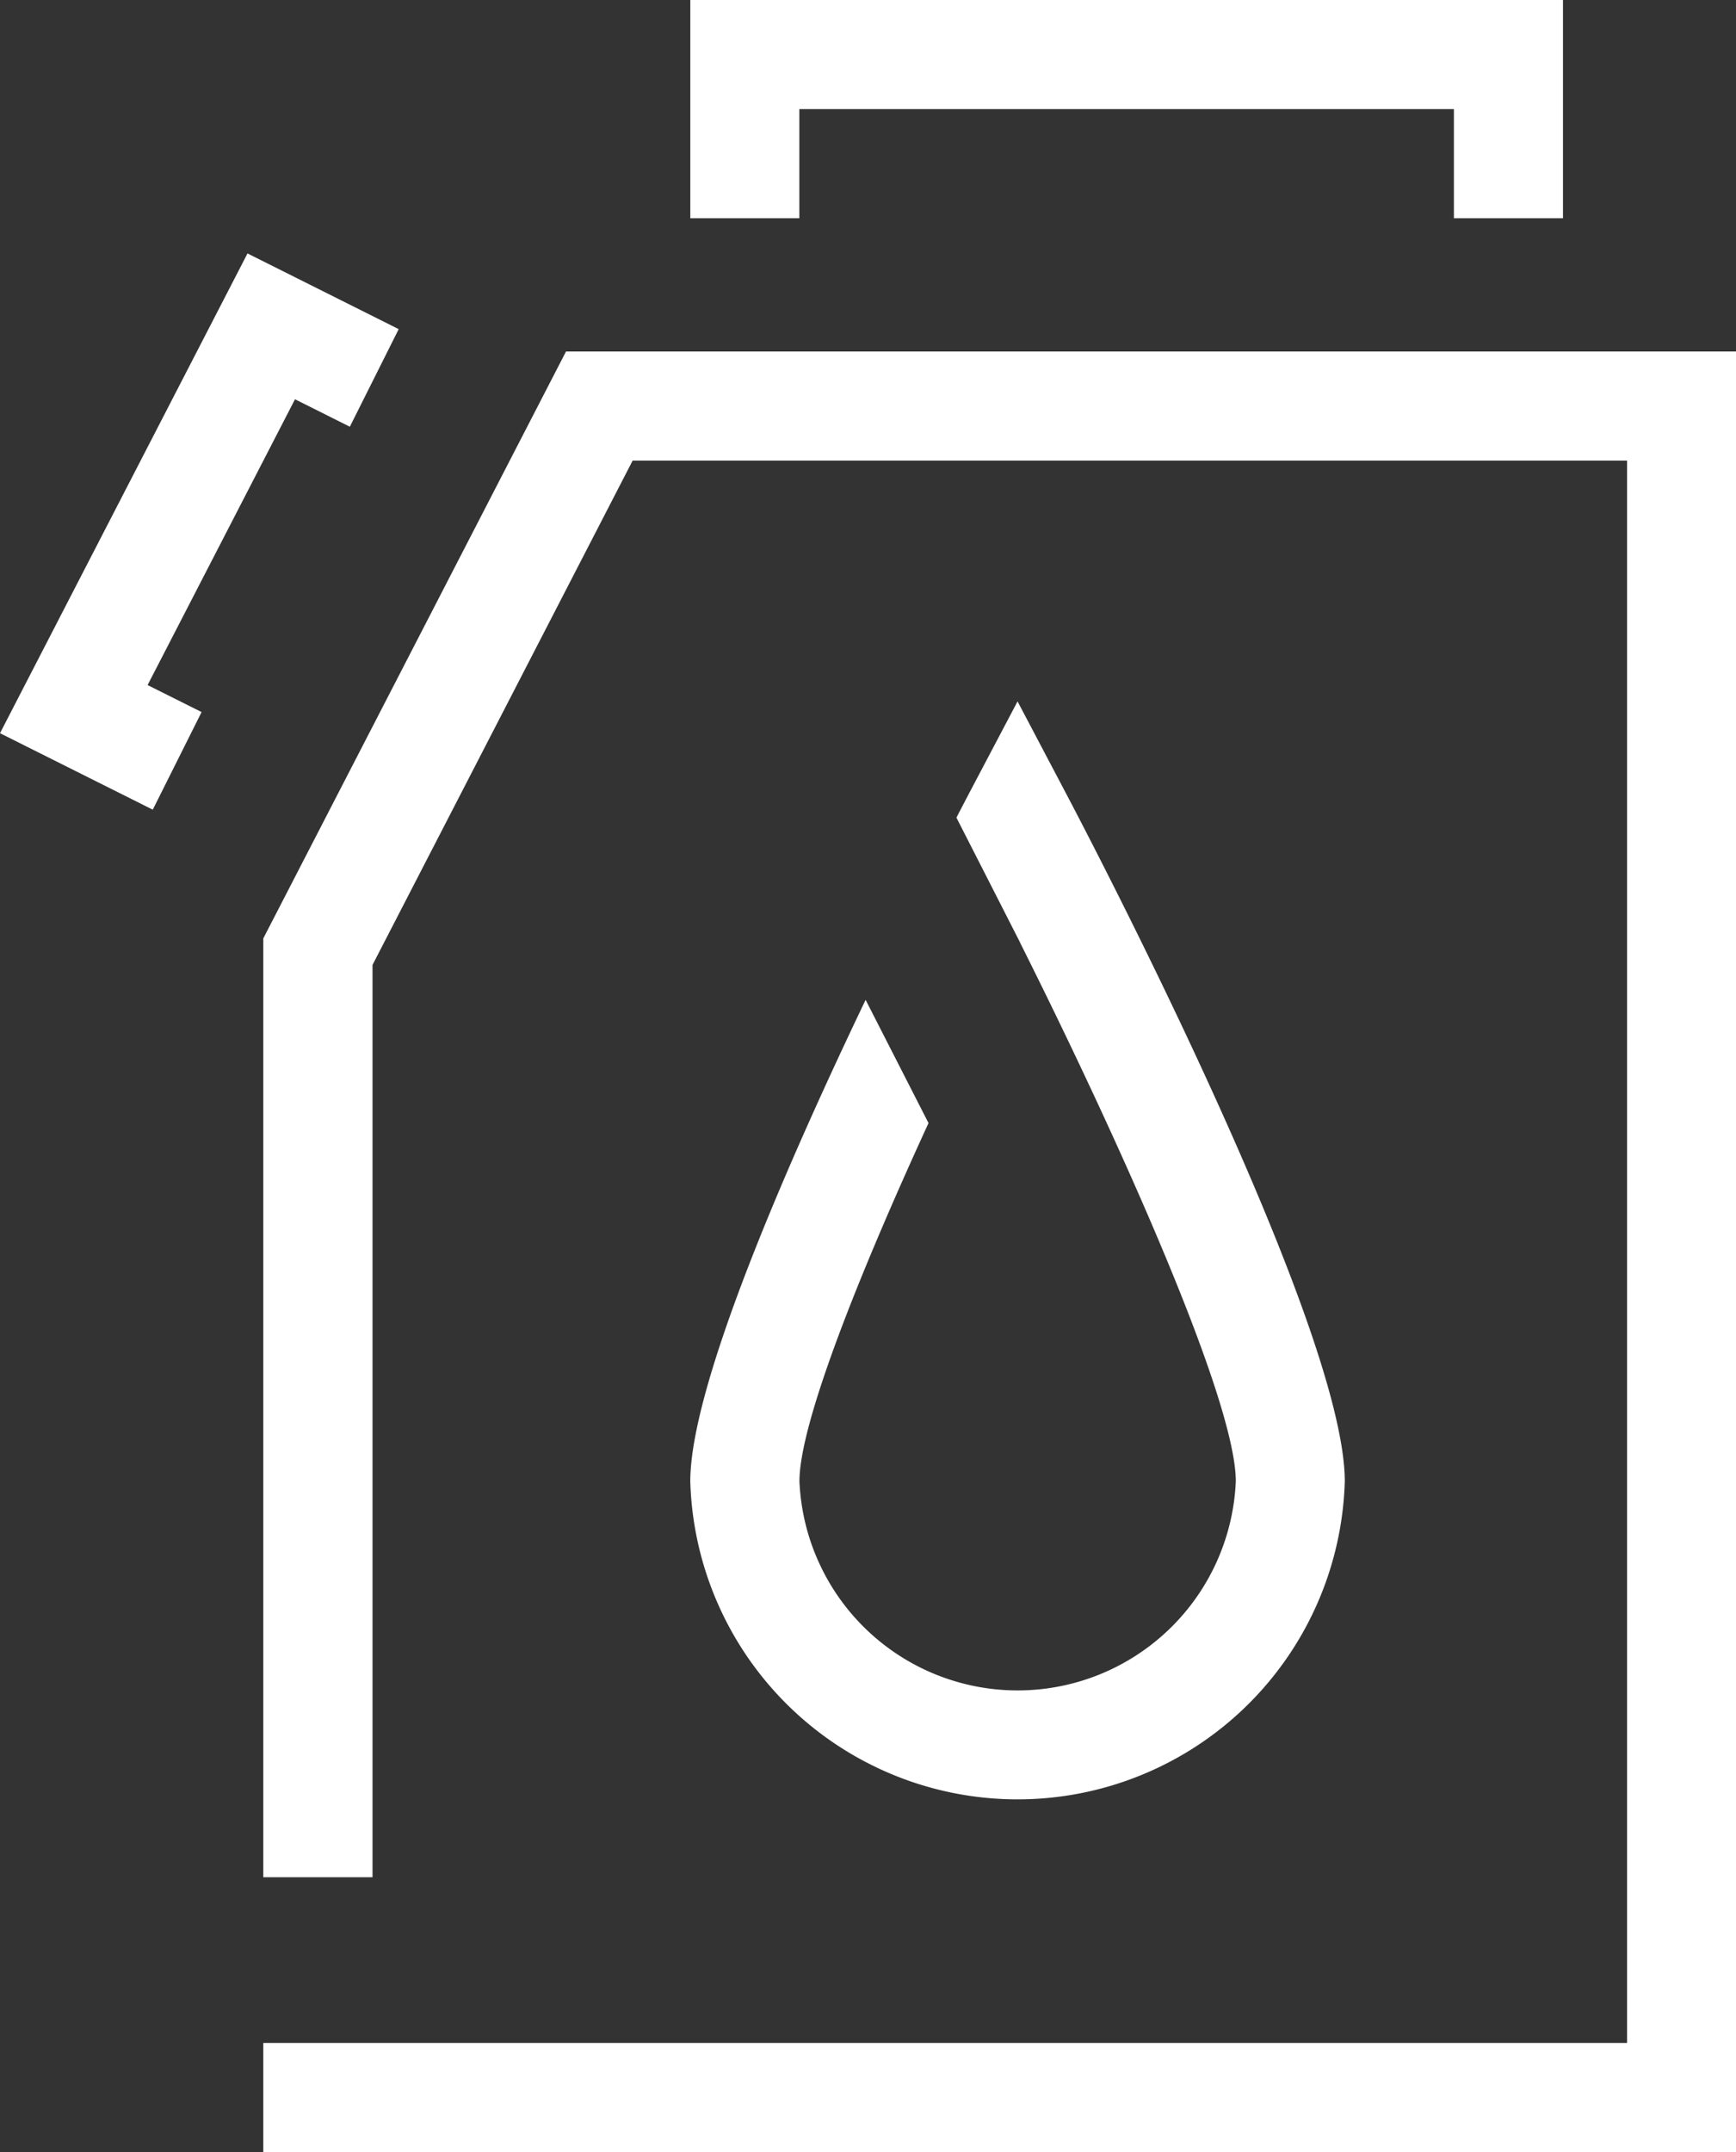
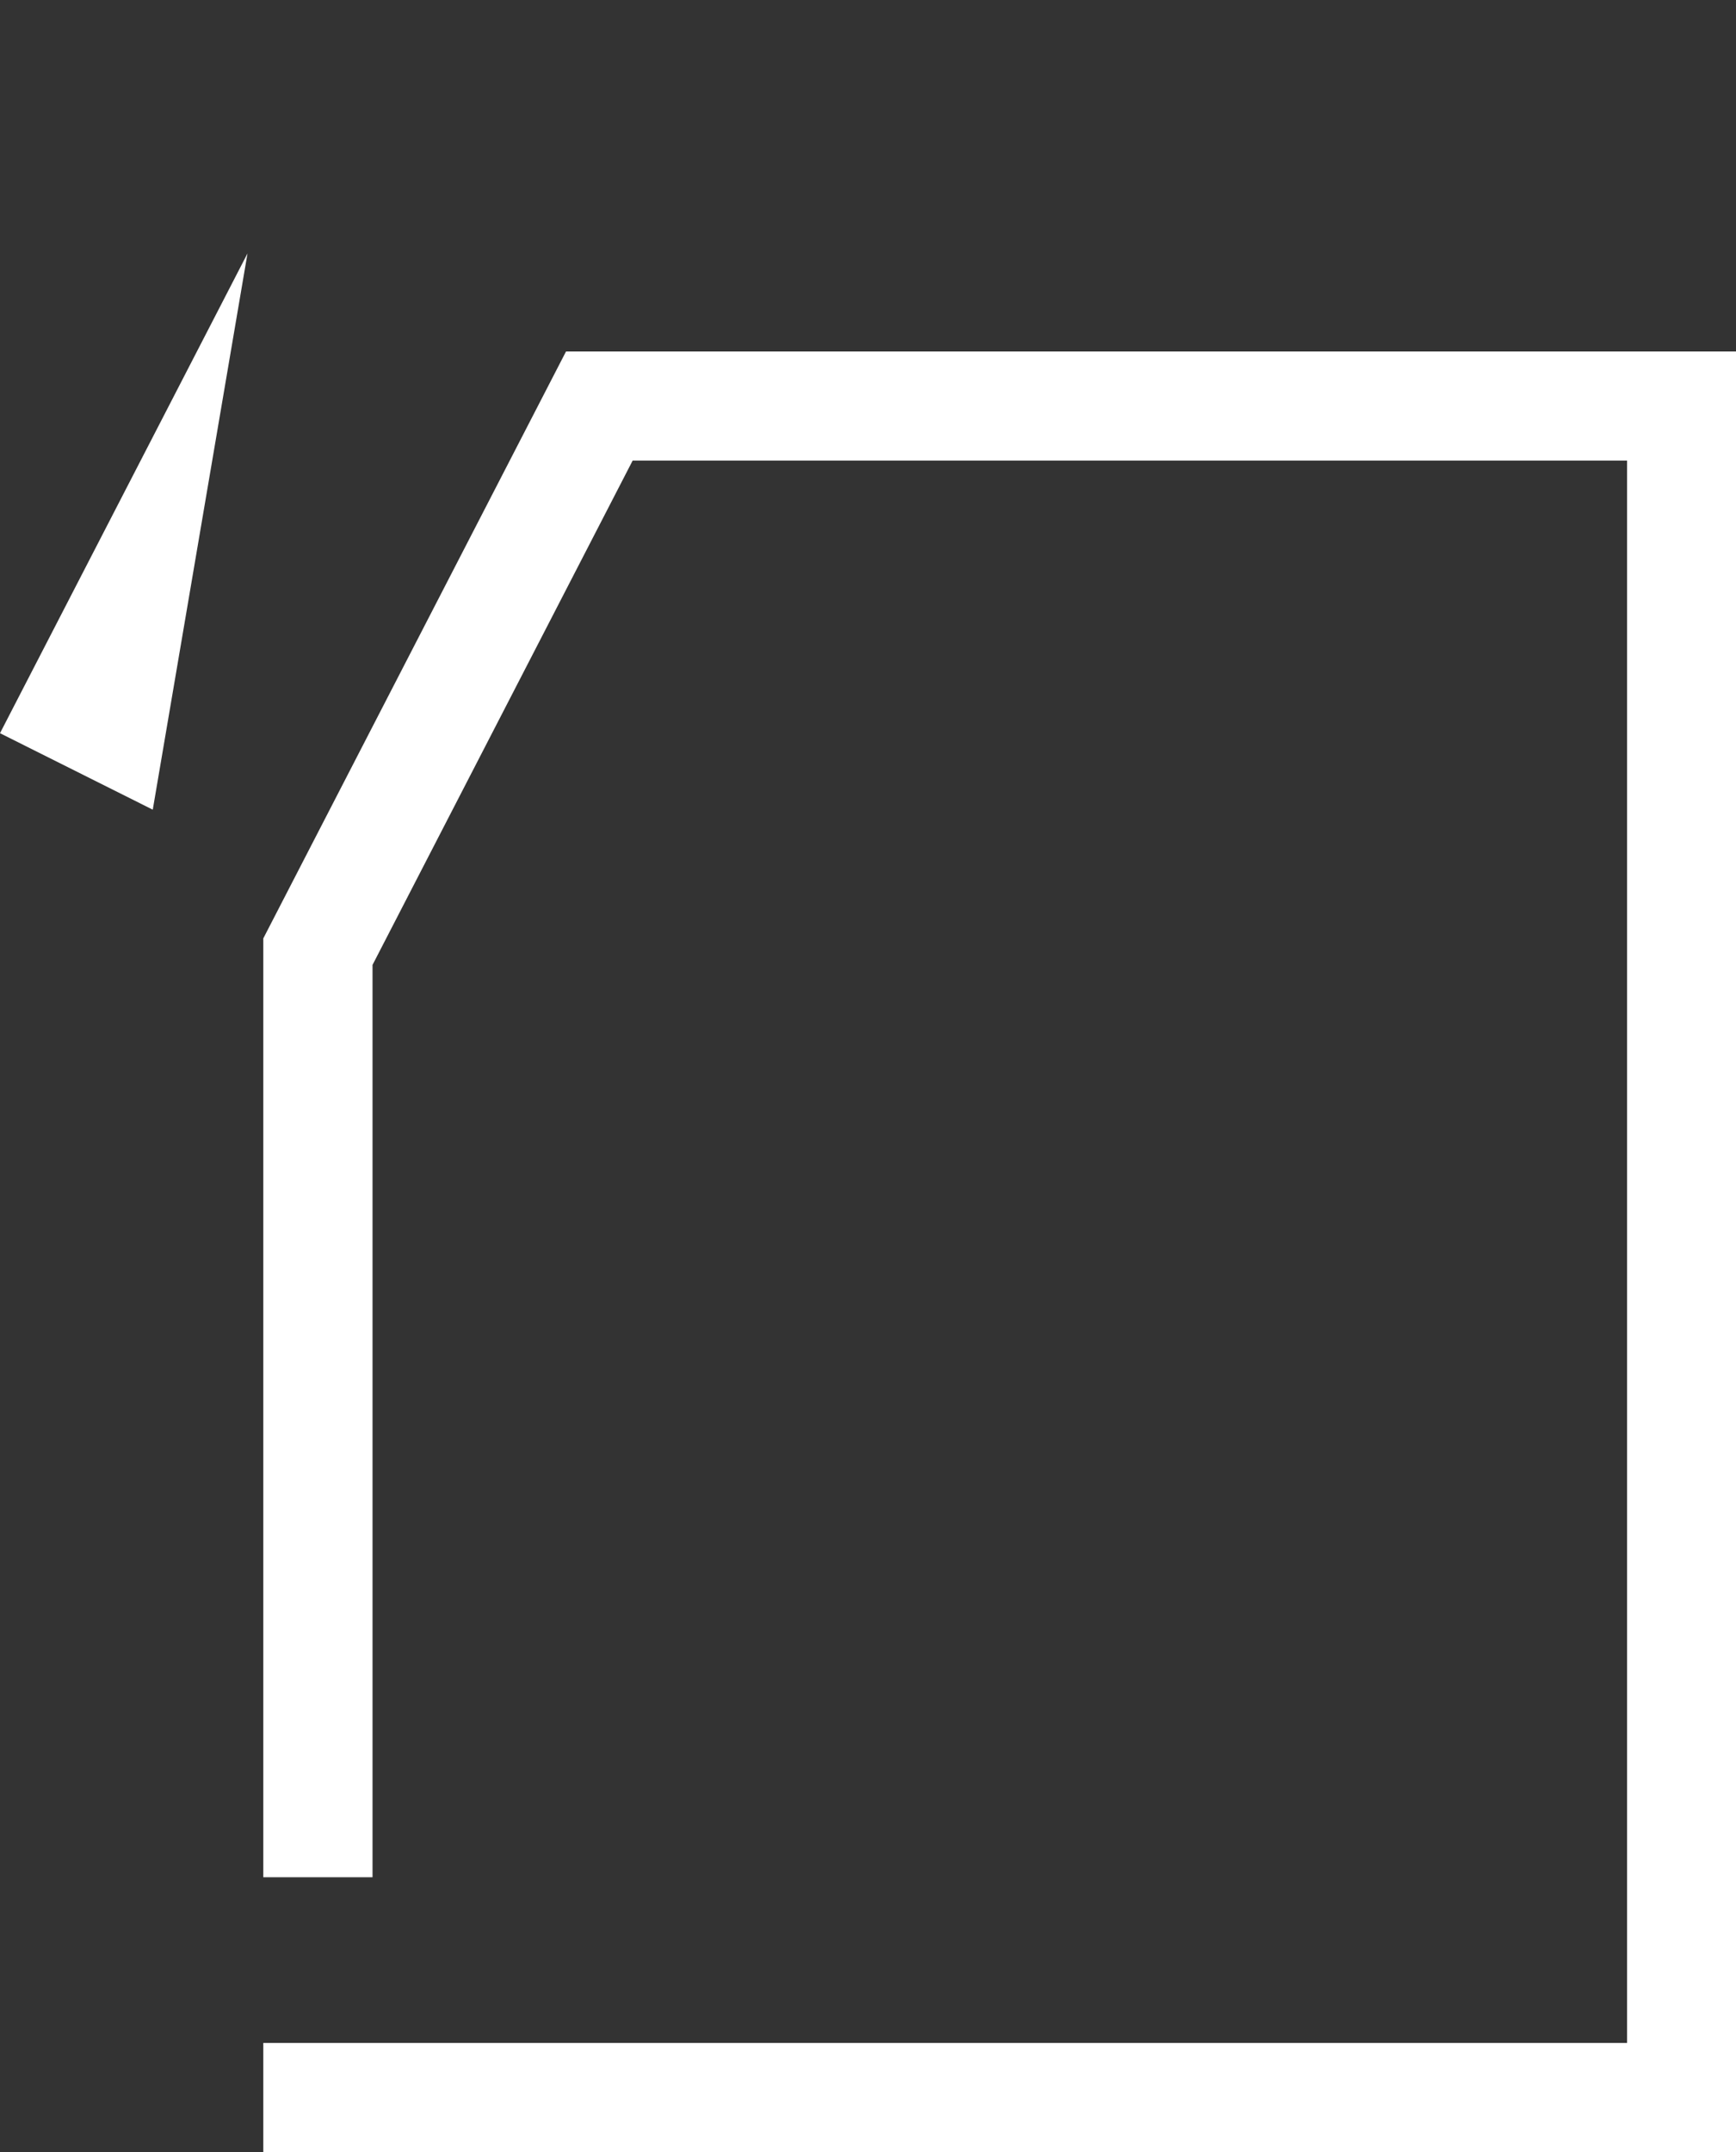
<svg xmlns="http://www.w3.org/2000/svg" width="56.387" height="69.877" viewBox="0 0 56.387 69.877">
  <rect x="0" y="0" width="56.387" height="69.877" fill="#333333" stroke="none" />
  <defs>
    <clipPath id="a">
-       <rect width="56.387" height="69.877" transform="translate(0 0)" fill="#fff" />
-     </clipPath>
+       </clipPath>
  </defs>
-   <path d="M22.422,0V7.087h3.542V3.542h21.26V7.087h3.543V0Z" fill="#fff" />
-   <path d="M0,23.807,4.962,26.29l1.586-3.169-1.754-.877,4.788-9.28,1.781.892,1.587-3.169L8.039,8.229Z" fill="#fff" />
+   <path d="M0,23.807,4.962,26.29L8.039,8.229Z" fill="#fff" />
  <path d="M18.385,11.412,8.552,30.47V60.953H12.1V31.33l8.449-16.375h32.3V66.334H8.552v3.543H56.387V11.412Z" fill="#fff" />
  <g clip-path="url(#a)">
    <path d="M28.116,32.465C25.524,37.877,22.421,45,22.421,48.1a10.634,10.634,0,0,0,21.259,0c0-5.017-8.135-20.593-9.062-22.352l-1.567-2.974-1.568,2.974c-.083.158-.227.433-.417.8L33.132,30.6l0,.006c3.2,6.385,7.008,14.849,7.008,17.492a7.093,7.093,0,0,1-14.173,0c0-1.88,1.928-6.705,4.192-11.632Z" fill="#fff" />
  </g>
</svg>